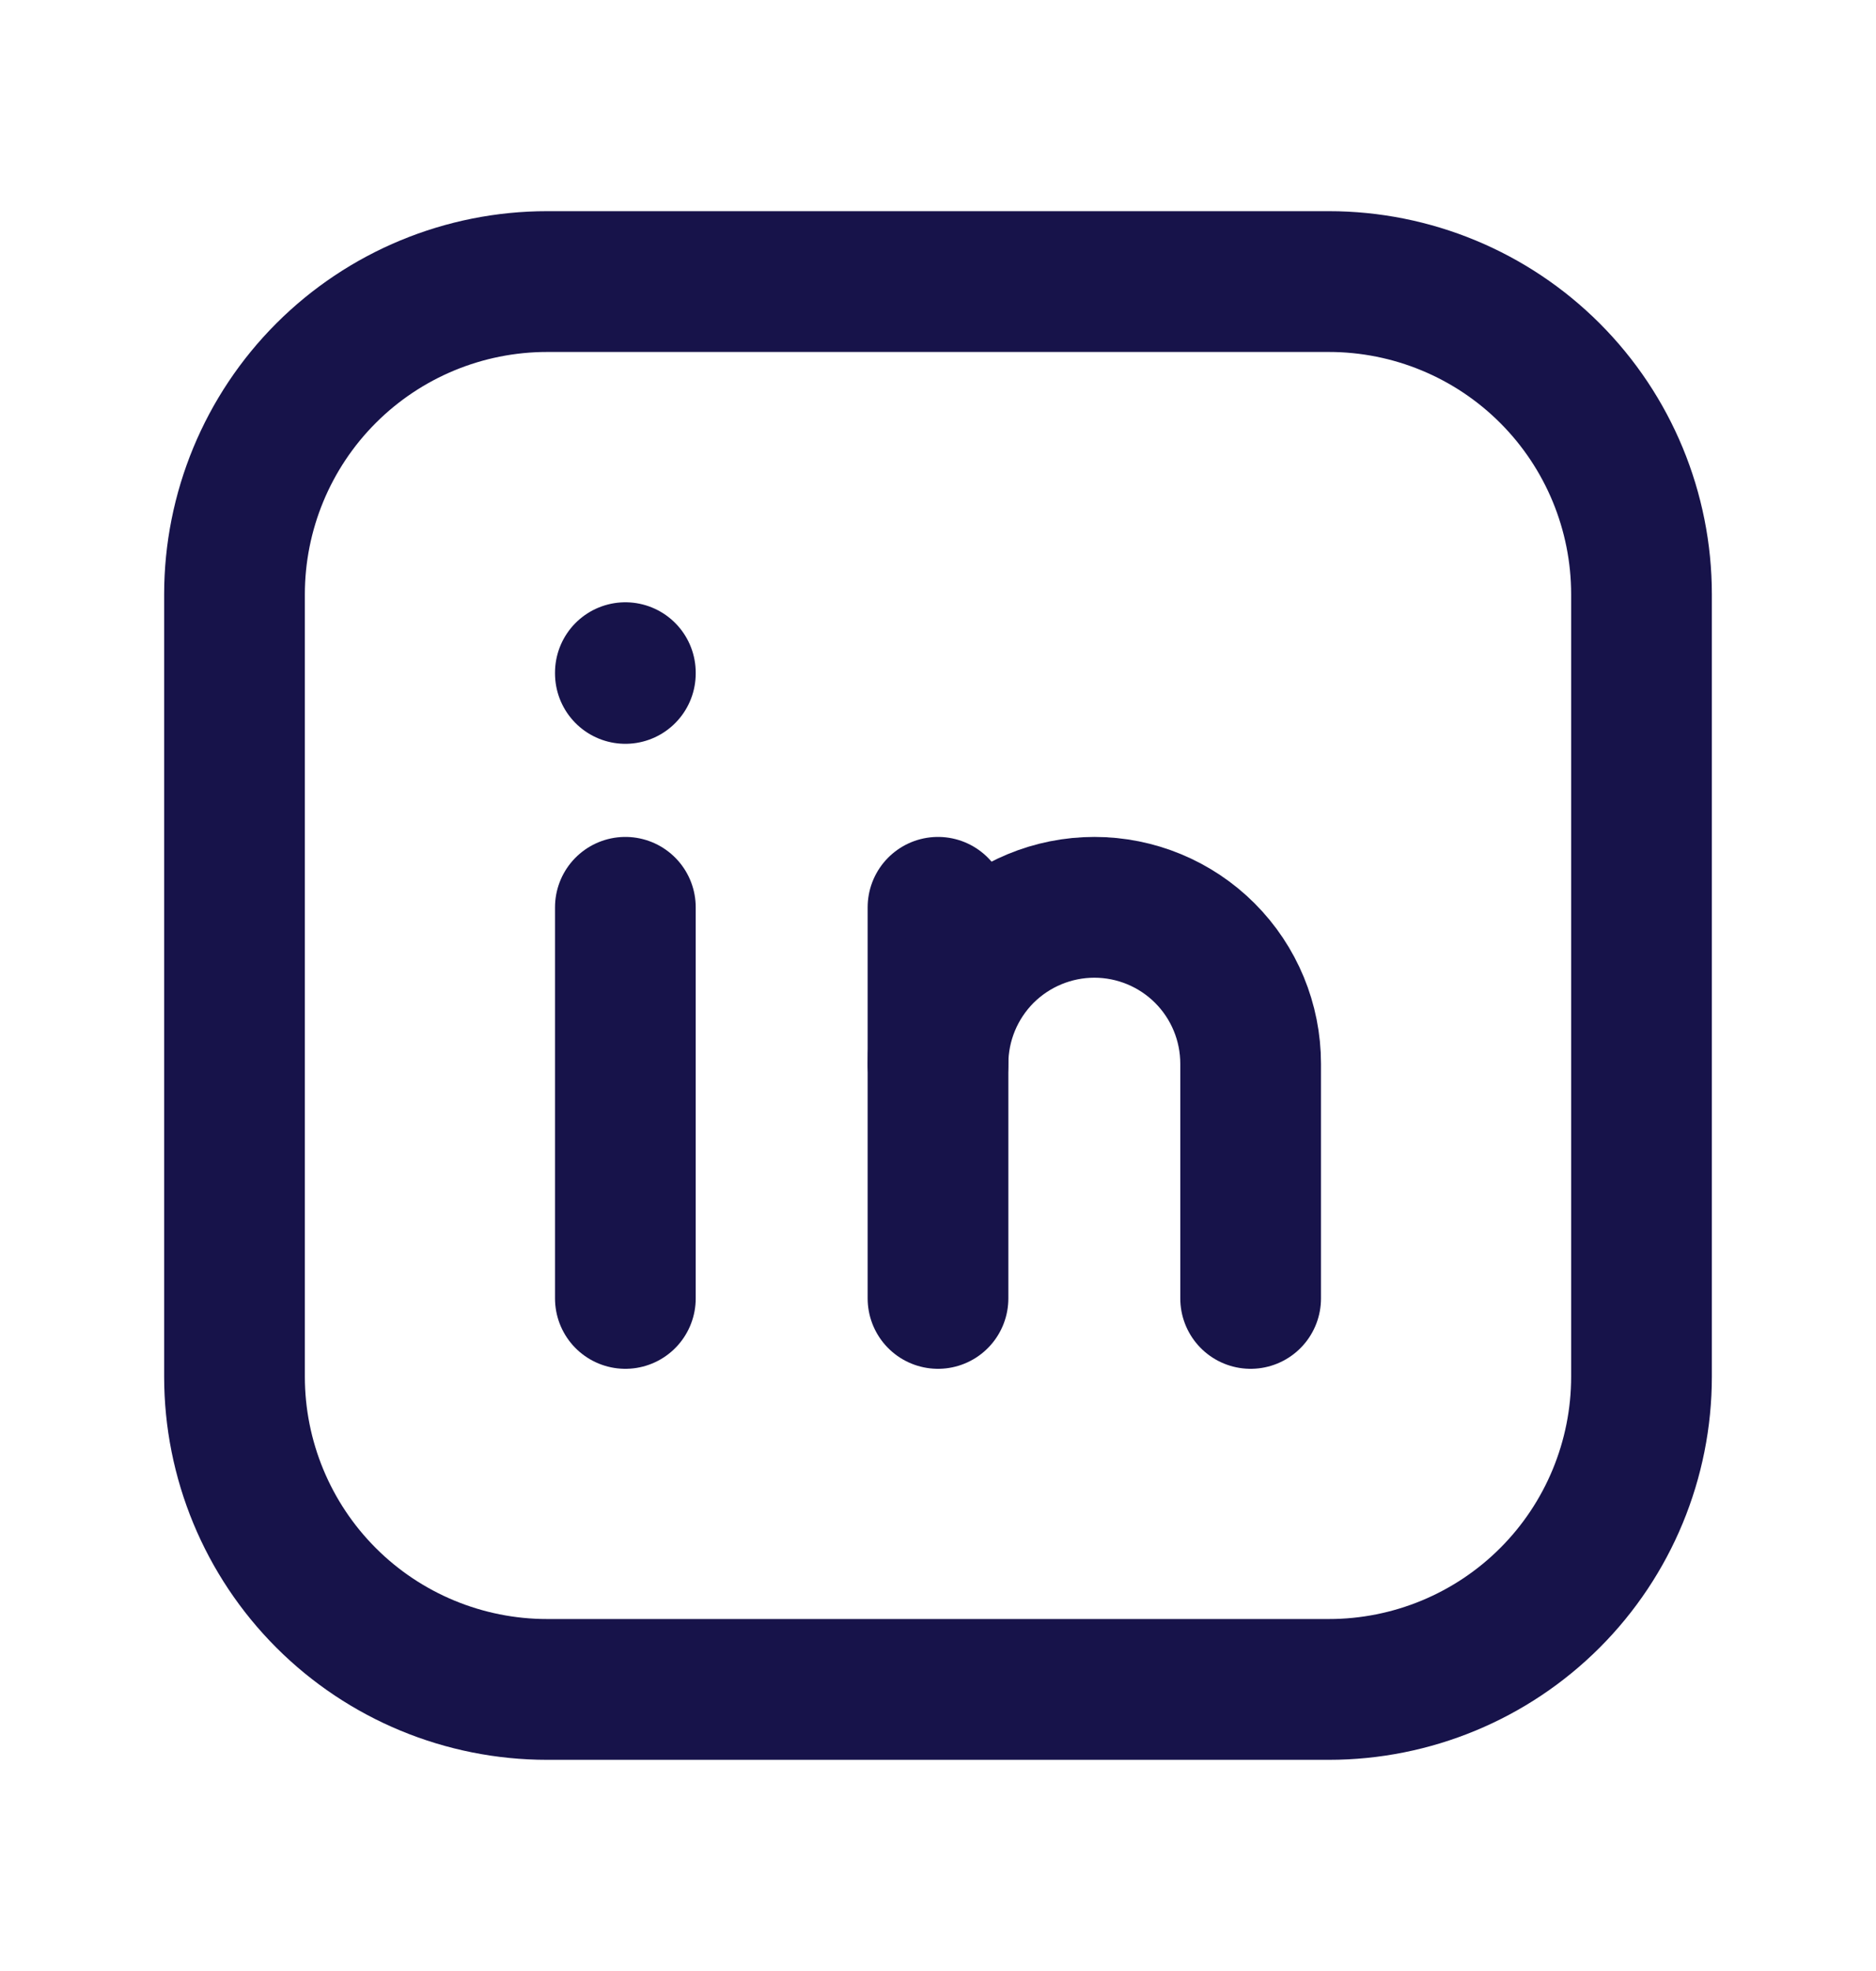
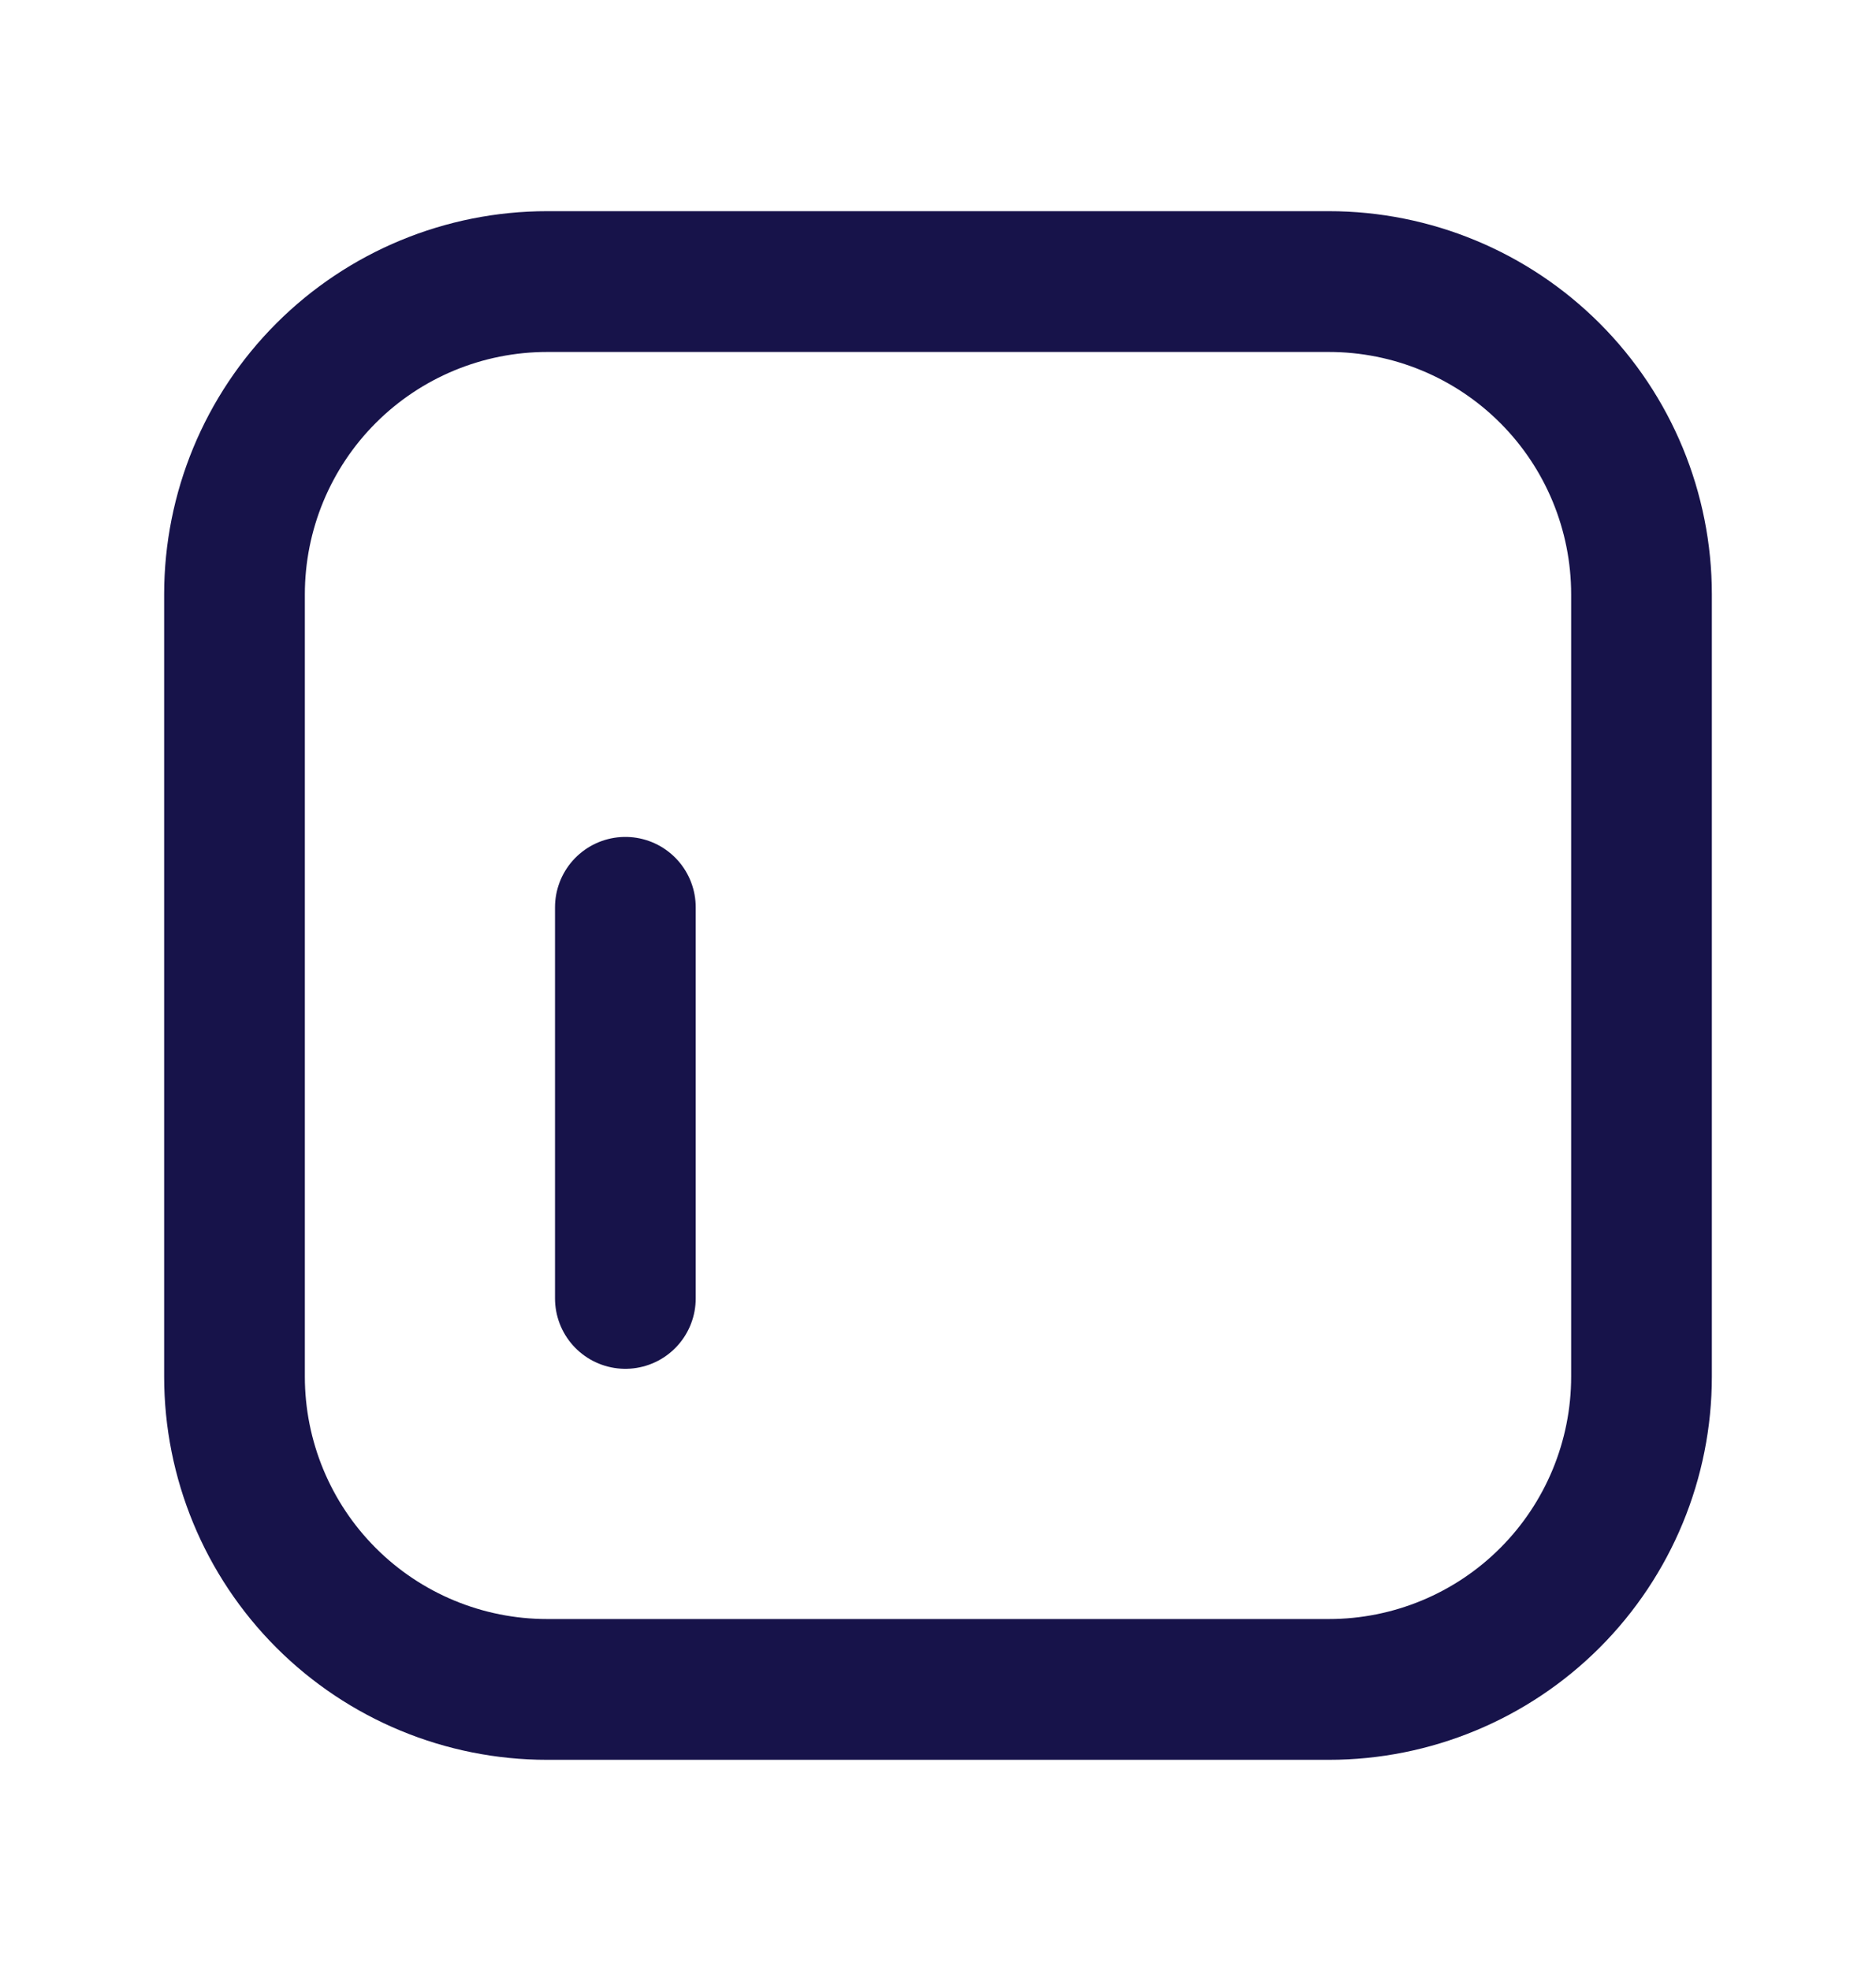
<svg xmlns="http://www.w3.org/2000/svg" width="20" height="21" viewBox="0 0 20 21" fill="none">
  <g clip-path="url(#clip0_11483_7287)">
    <path d="M6.667 9.667V13.834" stroke="#17134A" stroke-width="1.5" stroke-miterlimit="10" stroke-linecap="round" stroke-linejoin="round" />
-     <path d="M6.667 7.167V7.175" stroke="#17134A" stroke-width="1.5" stroke-miterlimit="10" stroke-linecap="round" stroke-linejoin="round" />
-     <path d="M10 13.834V9.667" stroke="#17134A" stroke-width="1.5" stroke-miterlimit="10" stroke-linecap="round" stroke-linejoin="round" />
-     <path d="M13.333 13.834V11.334C13.333 10.892 13.158 10.468 12.845 10.155C12.533 9.843 12.109 9.667 11.667 9.667C11.225 9.667 10.801 9.843 10.488 10.155C10.176 10.468 10 10.892 10 11.334" stroke="#17134A" stroke-width="1.5" stroke-miterlimit="10" stroke-linecap="round" stroke-linejoin="round" />
    <path d="M2.5 6.333C2.5 5.449 2.851 4.601 3.476 3.976C4.101 3.351 4.949 3 5.833 3H14.167C15.051 3 15.899 3.351 16.524 3.976C17.149 4.601 17.5 5.449 17.5 6.333V14.667C17.5 15.551 17.149 16.399 16.524 17.024C15.899 17.649 15.051 18 14.167 18H5.833C4.949 18 4.101 17.649 3.476 17.024C2.851 16.399 2.5 15.551 2.5 14.667V6.333Z" stroke="#17134A" stroke-width="1.5" stroke-miterlimit="10" stroke-linecap="round" stroke-linejoin="round" />
  </g>
  <defs>
    <clipPath id="clip0_11483_7287">
      <rect width="20" height="20" fill="white" transform="translate(0 0.5)" />
    </clipPath>
  </defs>
</svg>